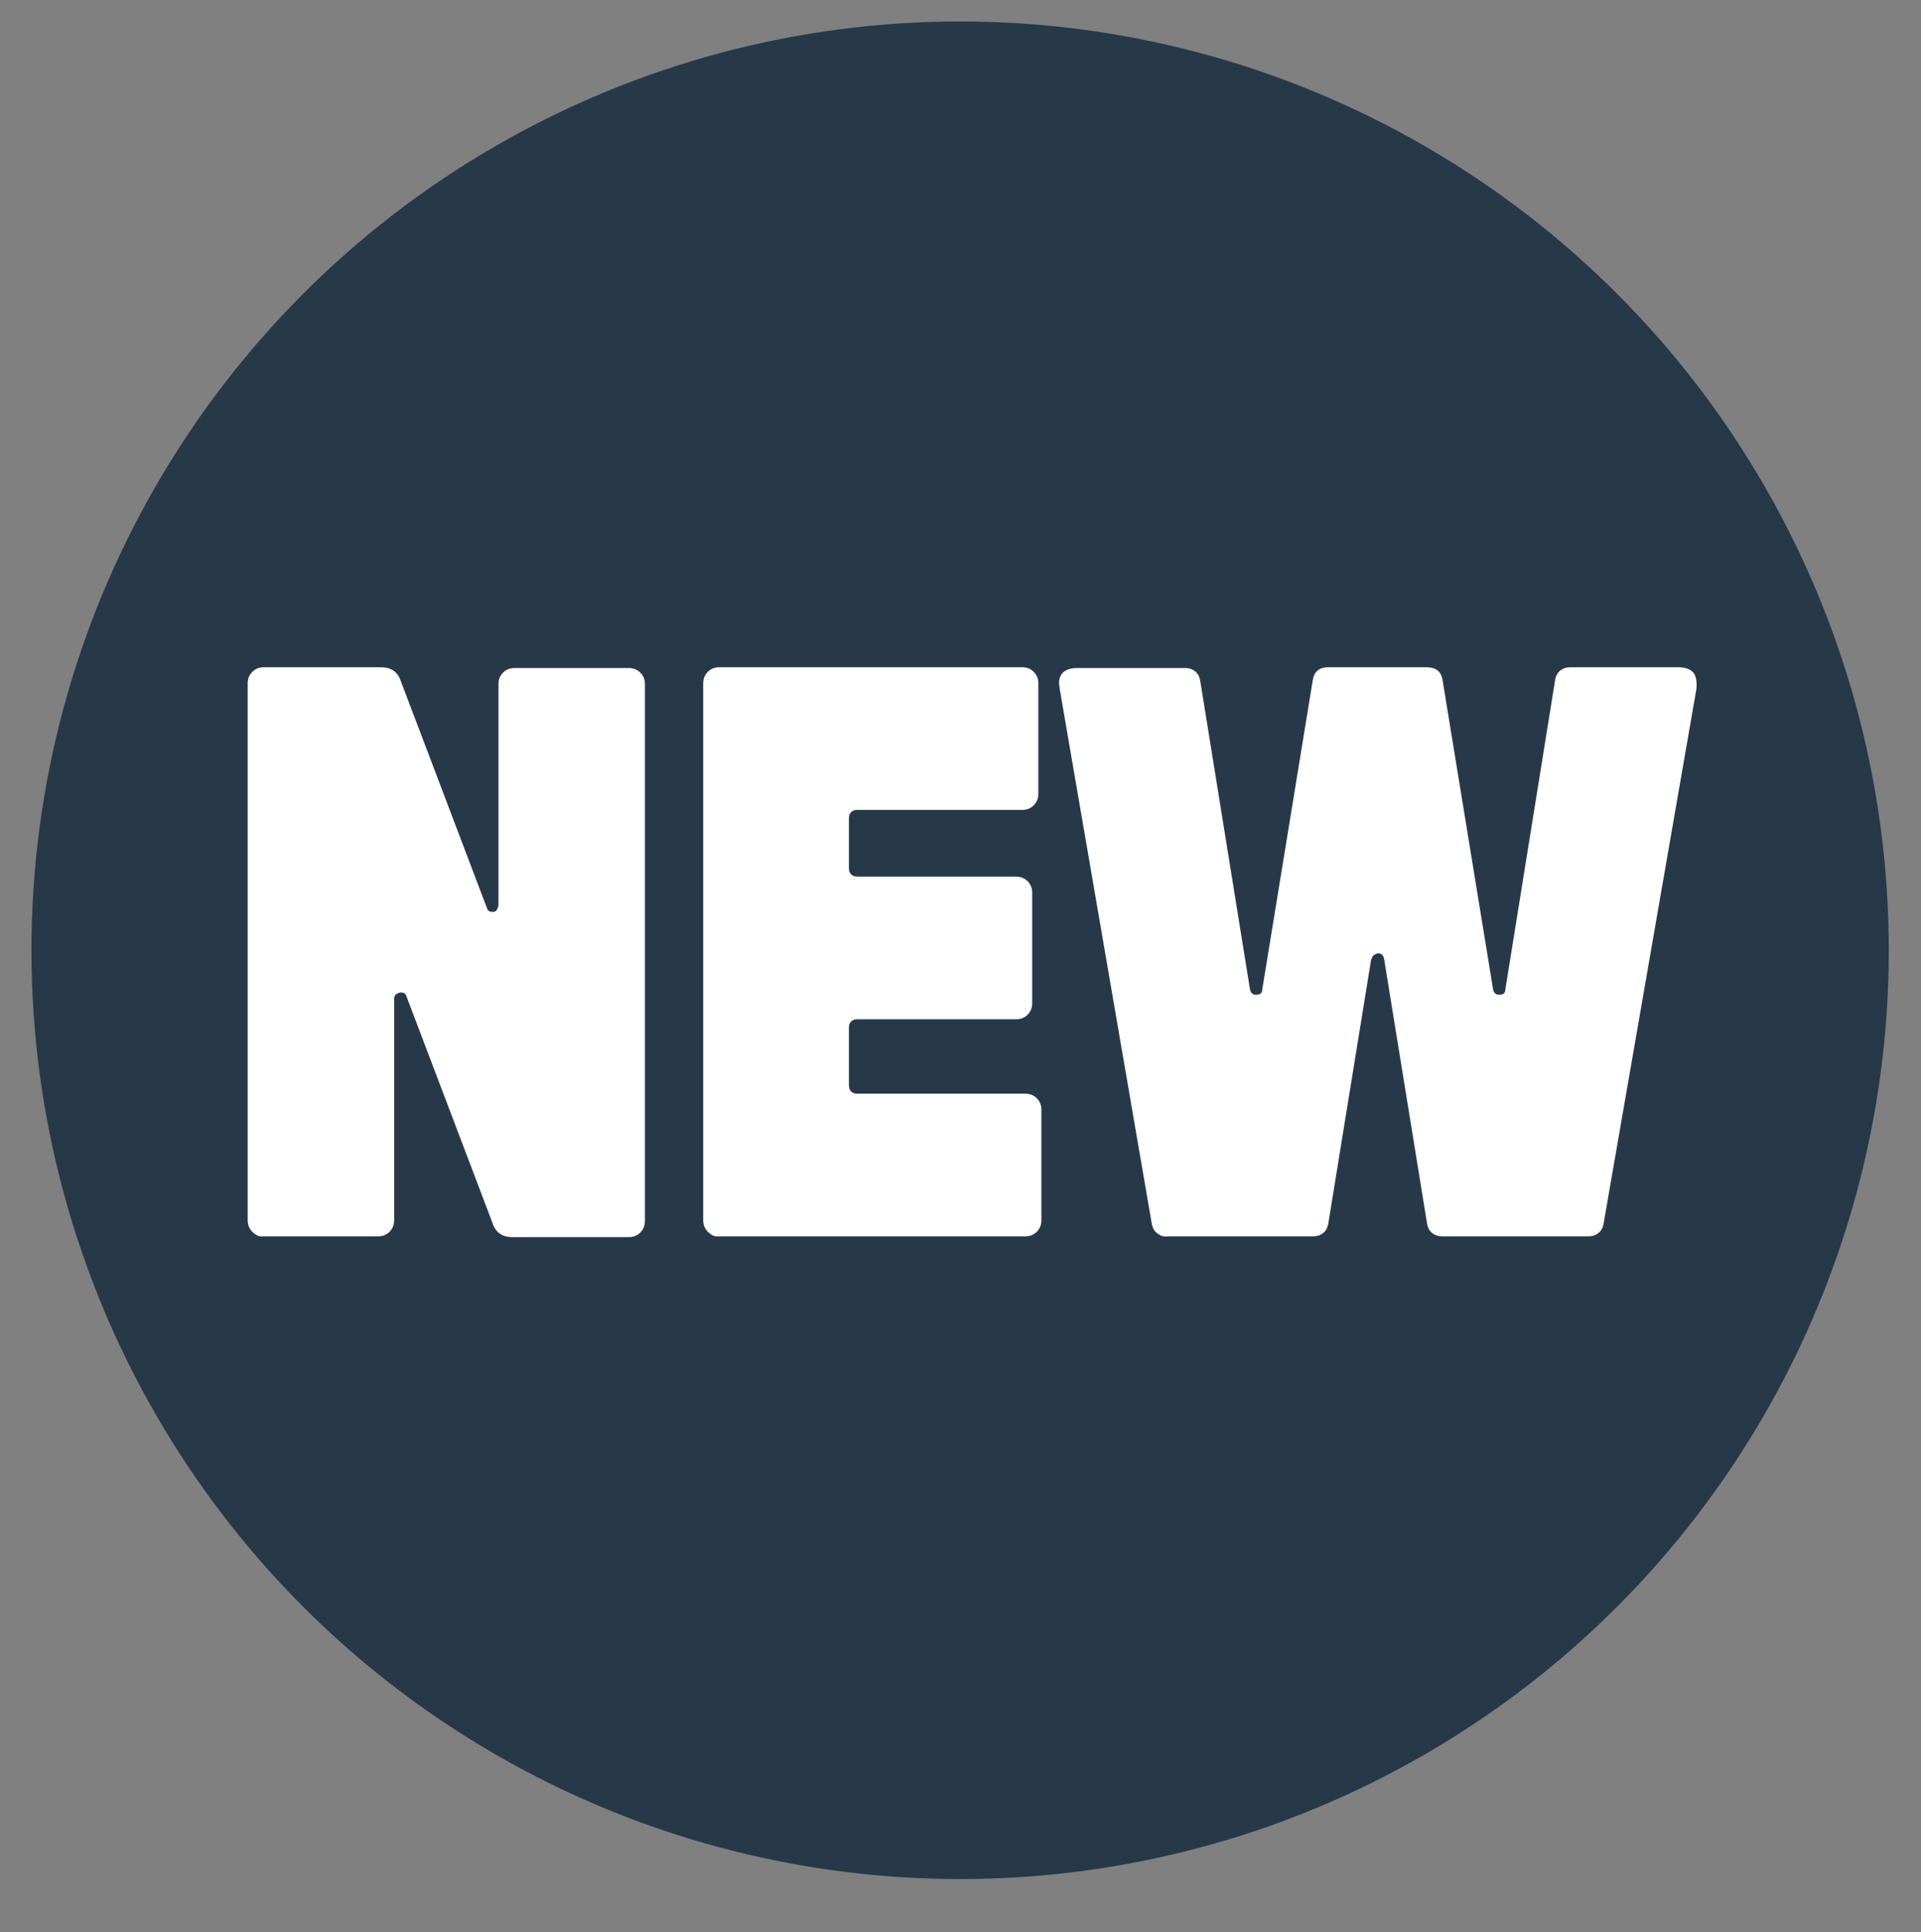
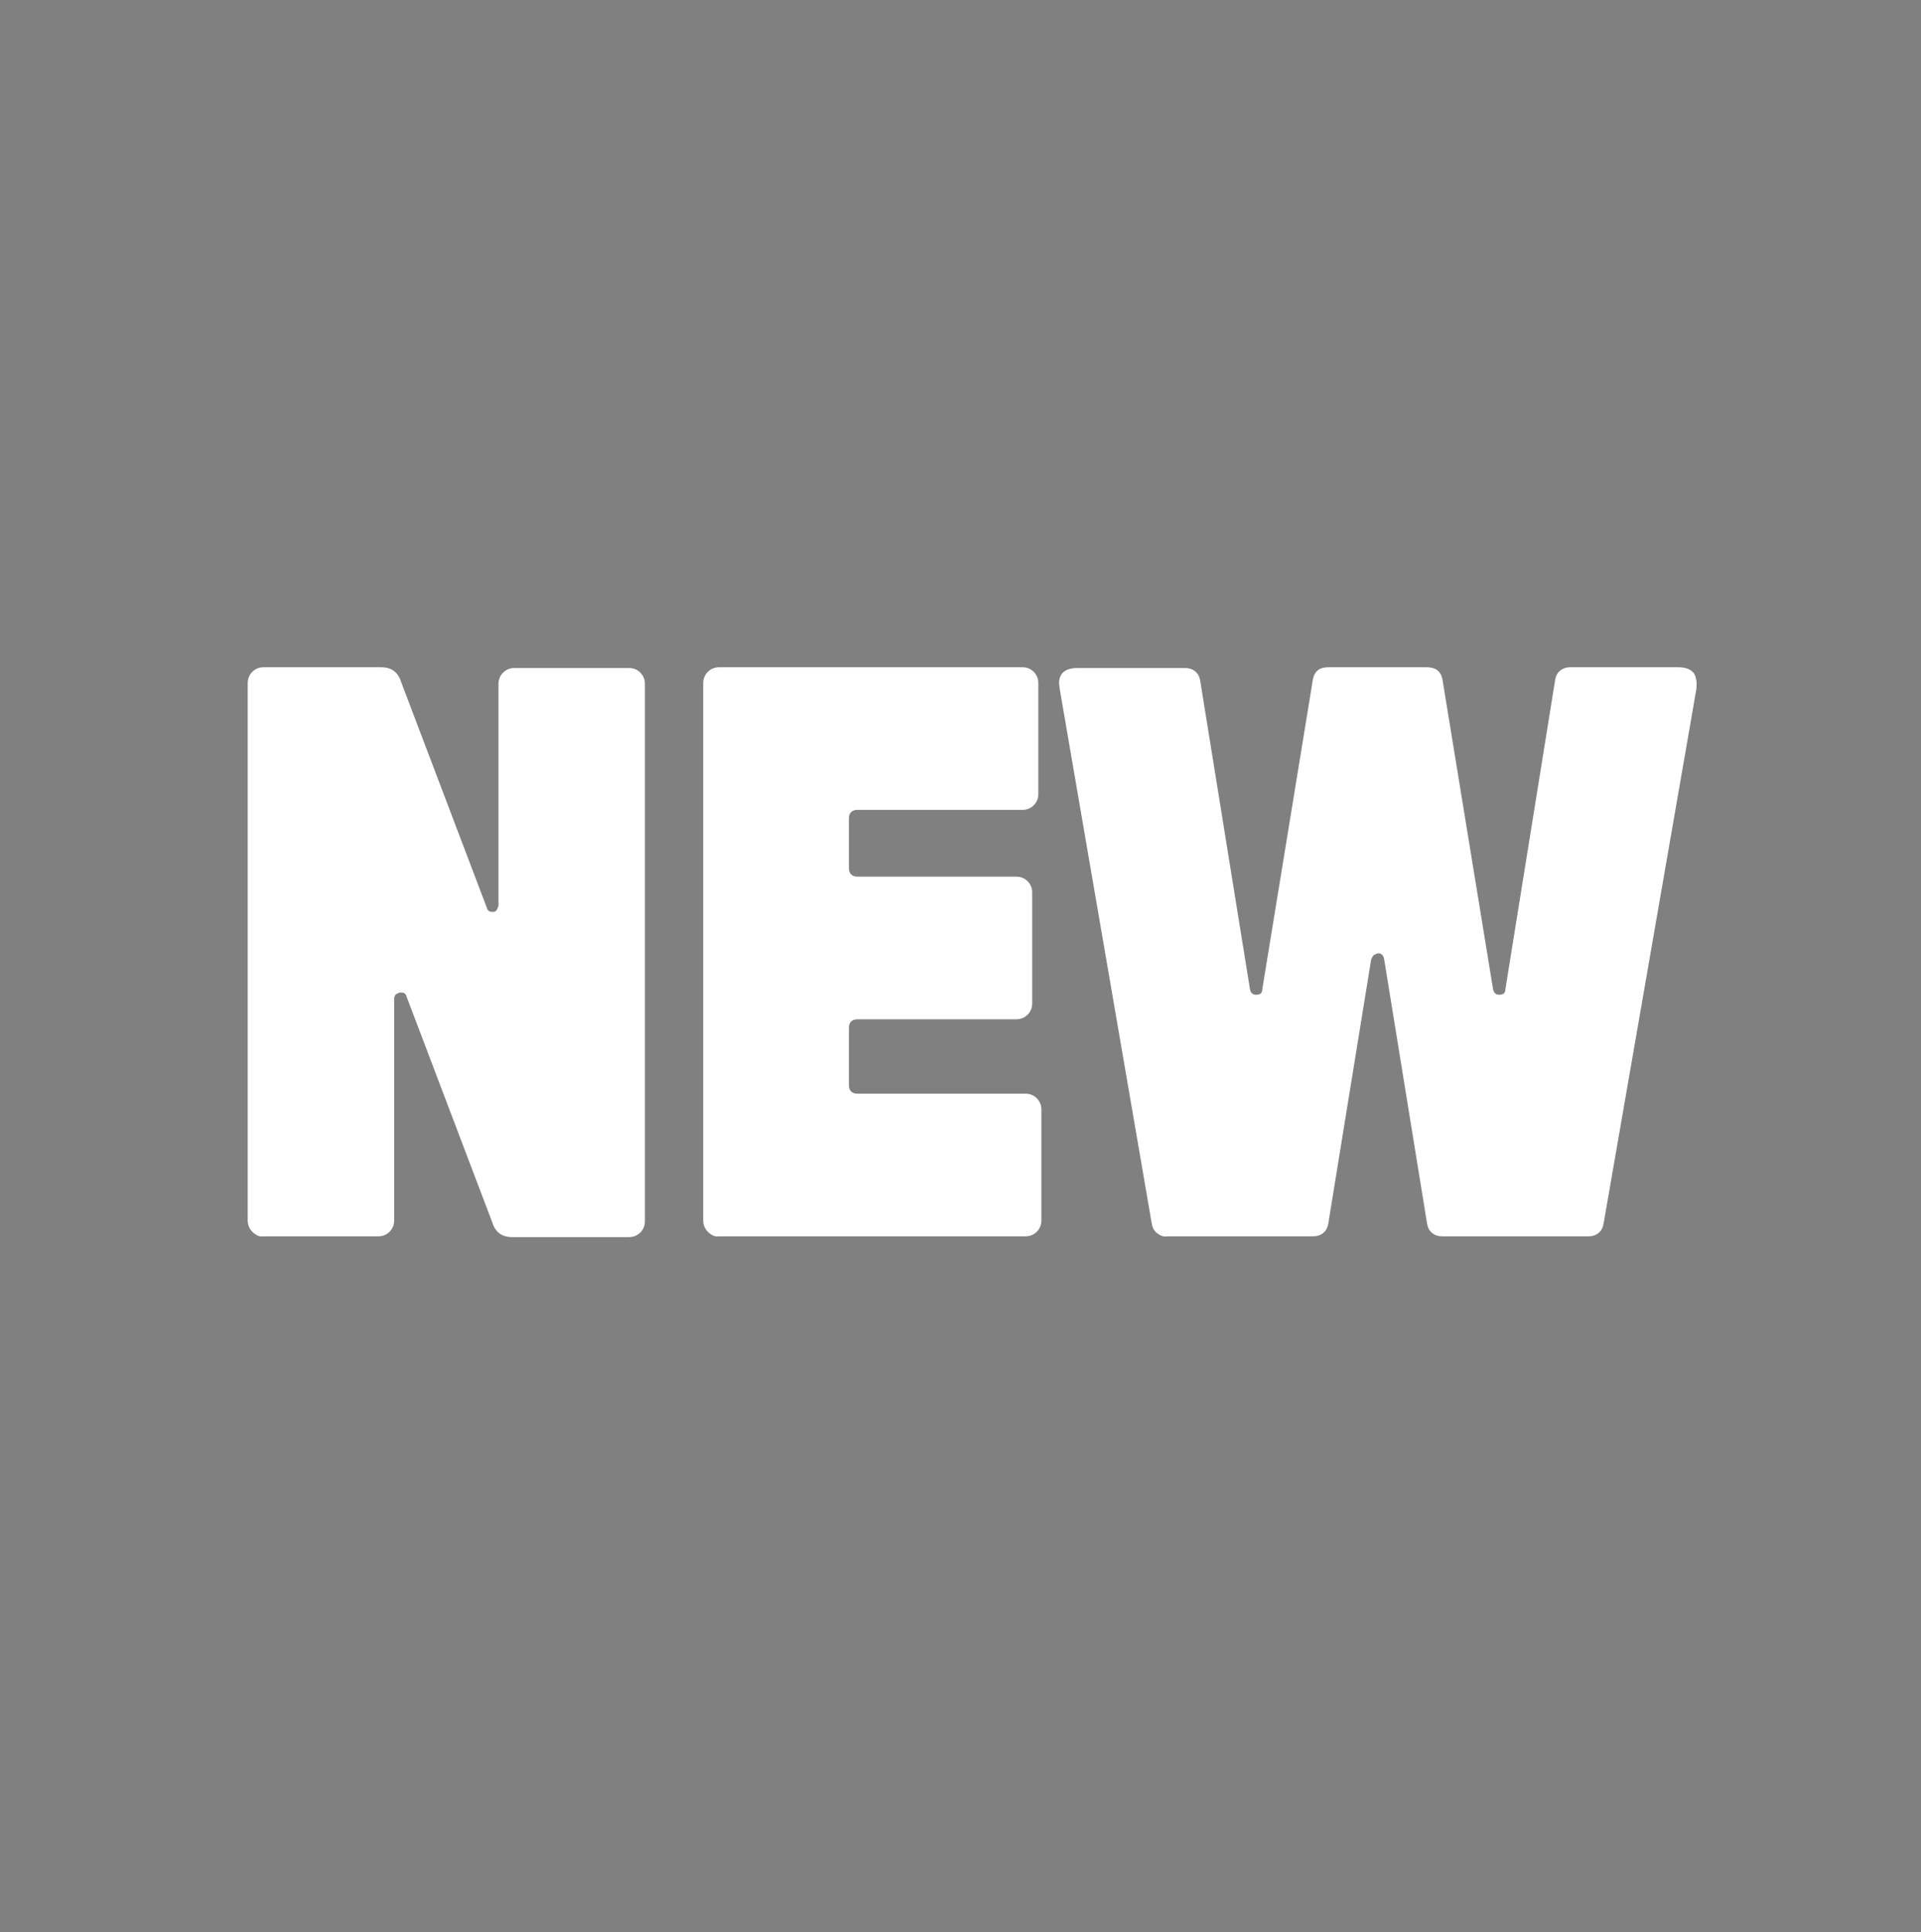
<svg xmlns="http://www.w3.org/2000/svg" version="1.1" id="Layer_1" x="0px" y="0px" viewBox="0 0 250.5 251.9" style="enable-background:new 0 0 250.5 251.9;" xml:space="preserve">
  <rect x="0" y="0" width="250.5" height="251.9" fill="#808080" stroke="none" />
  <style type="text/css"> .st0{fill:#273949;} .st1{fill:#FFFFFF;} </style>
-   <circle class="st0" cx="125.2" cy="123.9" r="121.1" />
  <g>
    <path class="st1" d="M32.9,160.6c-0.4-0.4-0.6-0.9-0.6-1.5v-70c0-0.6,0.2-1.1,0.6-1.5c0.4-0.4,0.9-0.6,1.5-0.6h15.3 c1.3,0,2.2,0.6,2.6,1.9l11.2,29.5c0.1,0.4,0.4,0.5,0.8,0.5c0.2,0,0.4-0.1,0.5-0.3c0.1-0.2,0.2-0.4,0.2-0.6V89.2 c0-0.6,0.2-1.1,0.6-1.5s0.9-0.6,1.5-0.6H82c0.6,0,1.1,0.2,1.5,0.6s0.6,0.9,0.6,1.5v70c0,0.6-0.2,1.1-0.6,1.5s-0.9,0.6-1.5,0.6H66.8 c-1.3,0-2.2-0.6-2.6-1.9l-11.2-29.5c-0.1-0.4-0.4-0.5-0.8-0.5c-0.1,0-0.3,0.1-0.5,0.2c-0.2,0.1-0.3,0.4-0.3,0.6v28.9 c0,0.6-0.2,1.1-0.6,1.5c-0.4,0.4-0.9,0.6-1.5,0.6H34.3C33.8,161.3,33.3,161,32.9,160.6z" />
    <path class="st1" d="M92.3,160.6c-0.4-0.4-0.6-0.9-0.6-1.5v-70c0-0.6,0.2-1.1,0.6-1.5c0.4-0.4,0.9-0.6,1.5-0.6h39.5 c0.6,0,1.1,0.2,1.5,0.6s0.6,0.9,0.6,1.5v14.4c0,0.6-0.2,1.1-0.6,1.5c-0.4,0.4-0.9,0.6-1.5,0.6h-21.5c-0.7,0-1.1,0.4-1.1,1.1v6.5 c0,0.7,0.4,1.1,1.1,1.1h20.7c0.6,0,1.1,0.2,1.5,0.6c0.4,0.4,0.6,0.9,0.6,1.5v14.4c0,0.6-0.2,1.1-0.6,1.5c-0.4,0.4-0.9,0.6-1.5,0.6 h-20.7c-0.7,0-1.1,0.4-1.1,1.1v7.5c0,0.7,0.4,1.1,1.1,1.1h21.9c0.6,0,1.1,0.2,1.5,0.6c0.4,0.4,0.6,0.9,0.6,1.5v14.4 c0,0.6-0.2,1.1-0.6,1.5s-0.9,0.6-1.5,0.6h-40C93.2,161.3,92.7,161,92.3,160.6z" />
    <path class="st1" d="M150.9,160.8c-0.4-0.3-0.6-0.7-0.7-1.2l-12-69.7l-0.1-0.8c0-1.3,0.8-2,2.4-2h14c0.5,0,0.9,0.1,1.3,0.4 c0.4,0.3,0.6,0.7,0.7,1.2L163,129c0.1,0.5,0.4,0.7,0.8,0.7c0.5,0,0.8-0.2,0.8-0.7l6.6-40.4c0.2-1.1,0.9-1.6,2-1.6H186 c1.2,0,1.9,0.5,2.1,1.6l6.6,40.4c0.1,0.5,0.4,0.7,0.8,0.7c0.5,0,0.8-0.2,0.8-0.7l6.5-40.4c0.1-0.5,0.3-0.9,0.7-1.2 c0.4-0.3,0.8-0.4,1.3-0.4h14c1.1,0,1.7,0.3,2.1,0.8c0.3,0.5,0.4,1.2,0.3,2.1l-12.1,69.7c-0.1,0.5-0.3,0.9-0.7,1.2 c-0.4,0.3-0.8,0.4-1.3,0.4h-19c-0.5,0-0.9-0.1-1.3-0.4c-0.4-0.3-0.6-0.7-0.7-1.2l-5.6-34.5c-0.1-0.6-0.4-0.8-0.8-0.8 c-0.1,0-0.3,0.1-0.5,0.2c-0.2,0.1-0.3,0.4-0.4,0.6l-5.6,34.5c-0.1,0.5-0.3,0.9-0.7,1.2c-0.4,0.3-0.8,0.4-1.3,0.4h-19 C151.7,161.3,151.3,161.1,150.9,160.8z" />
  </g>
</svg>